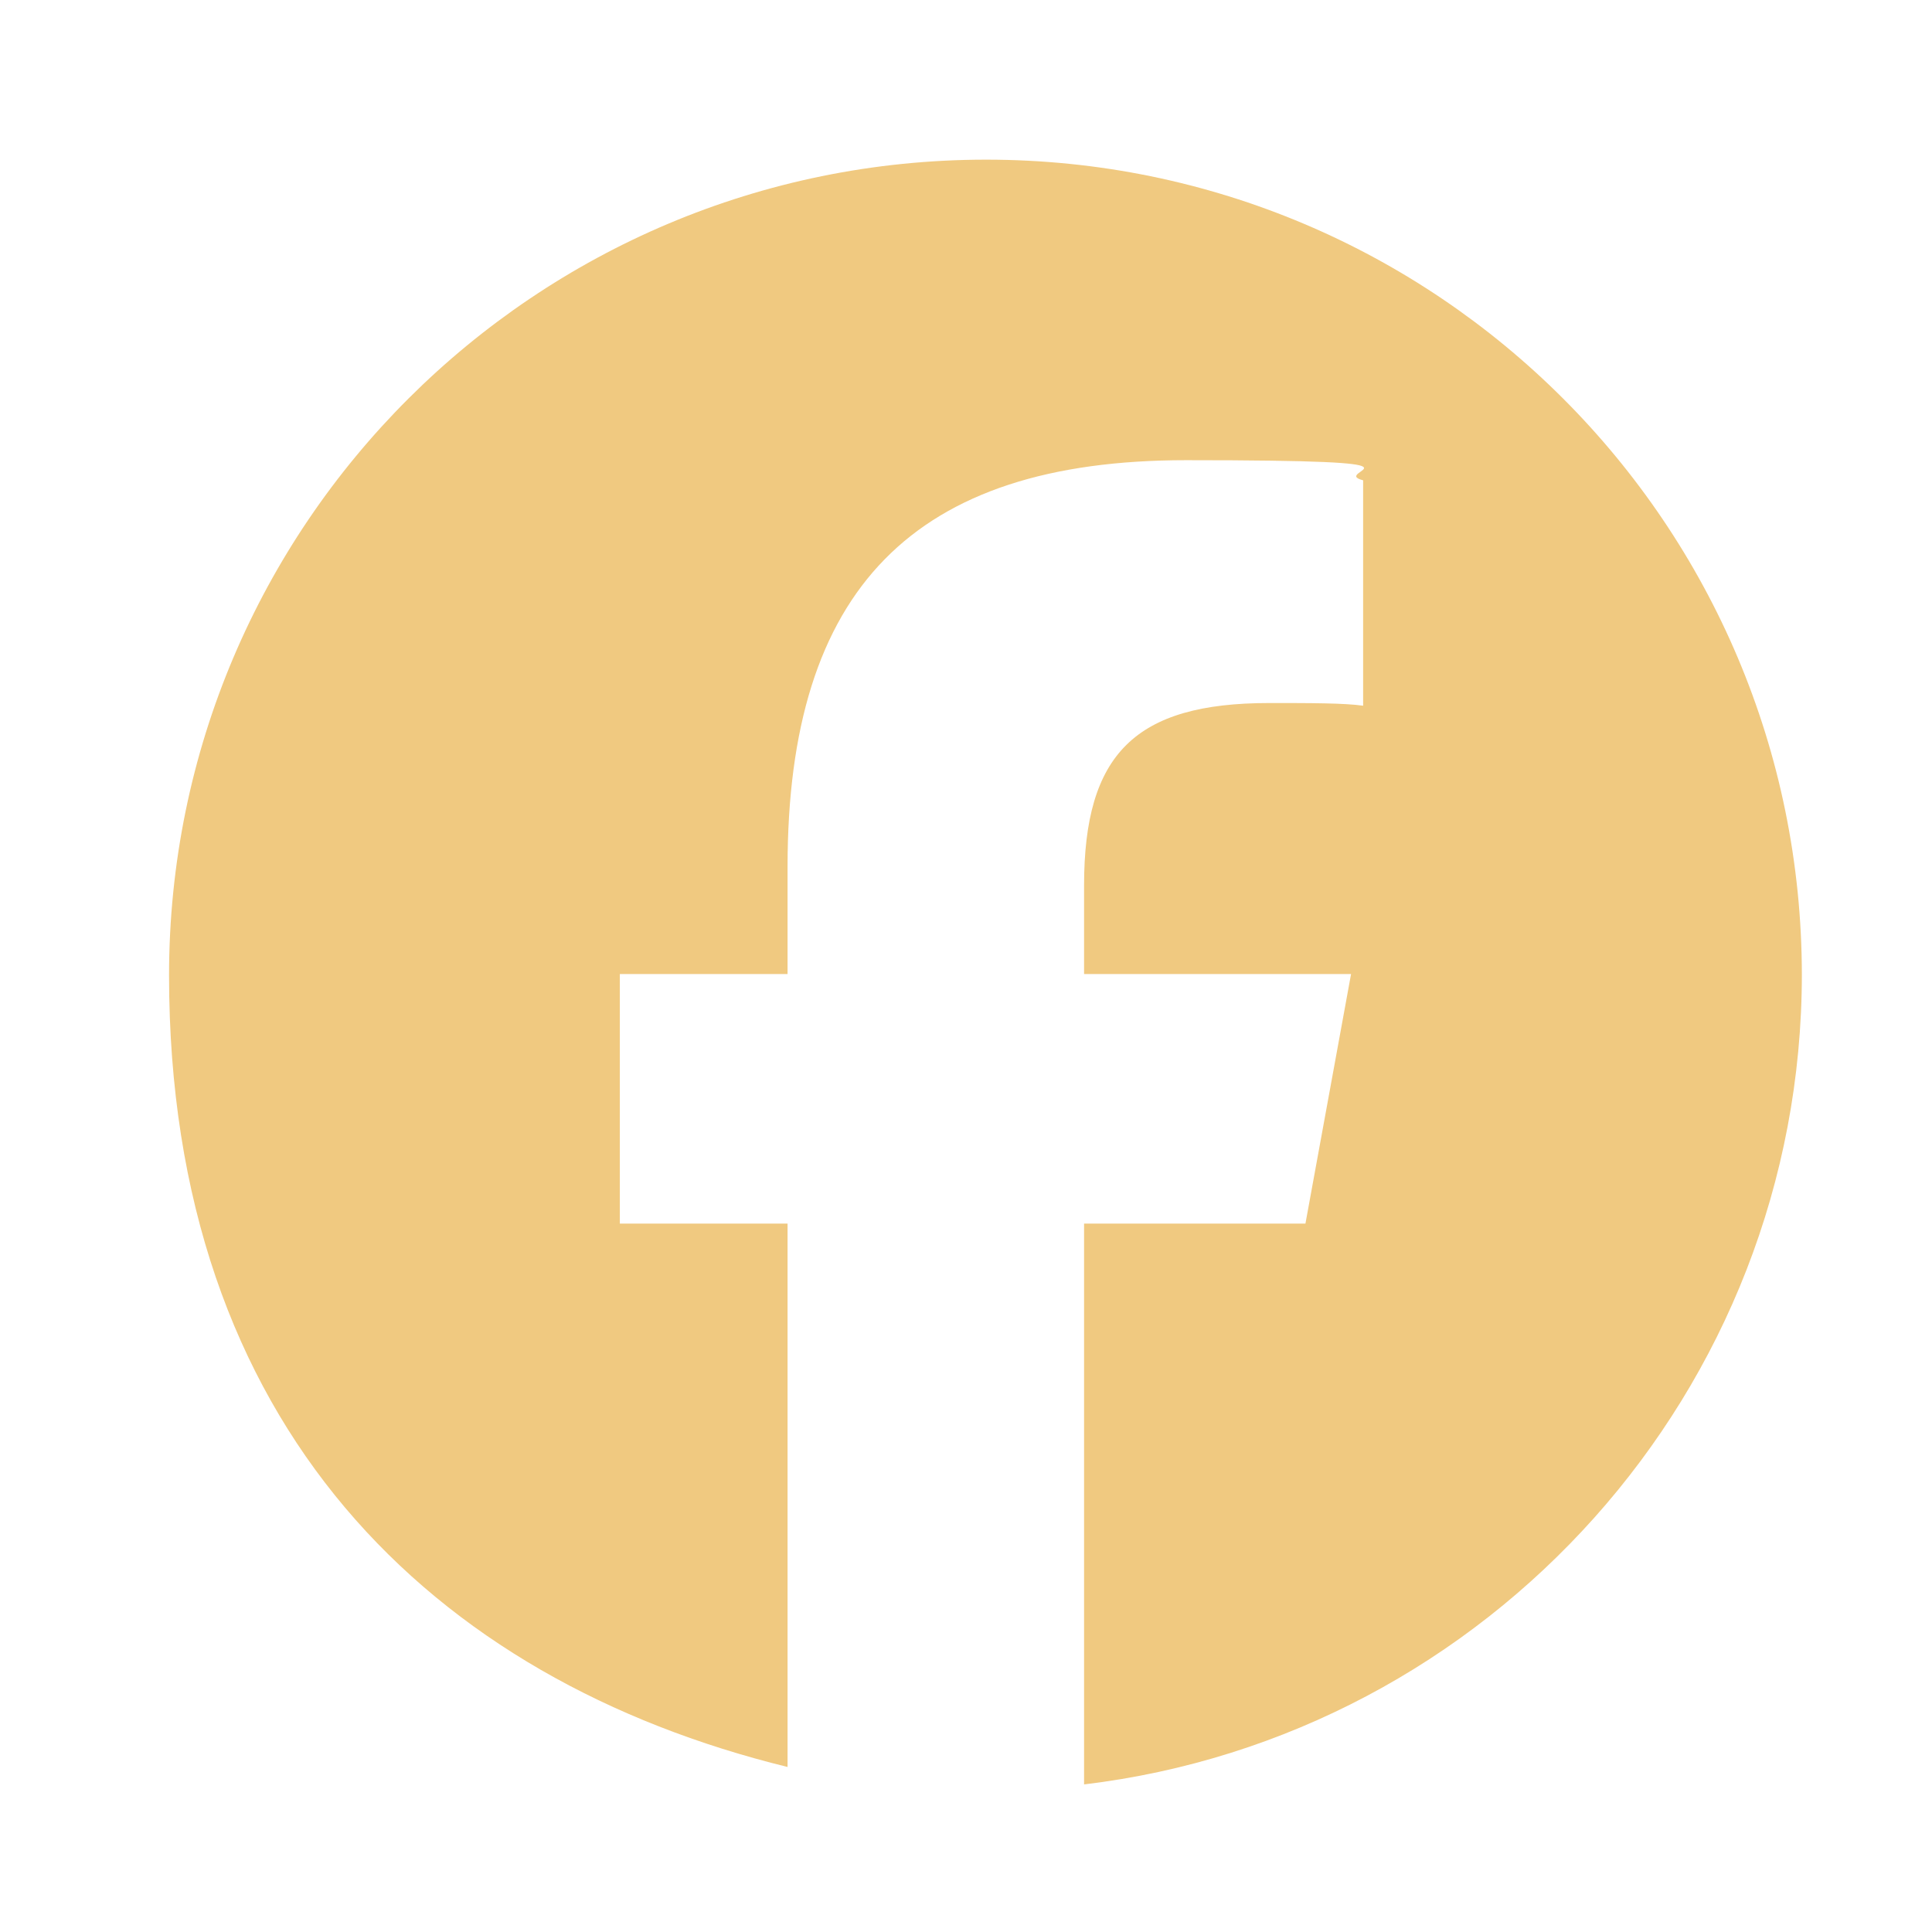
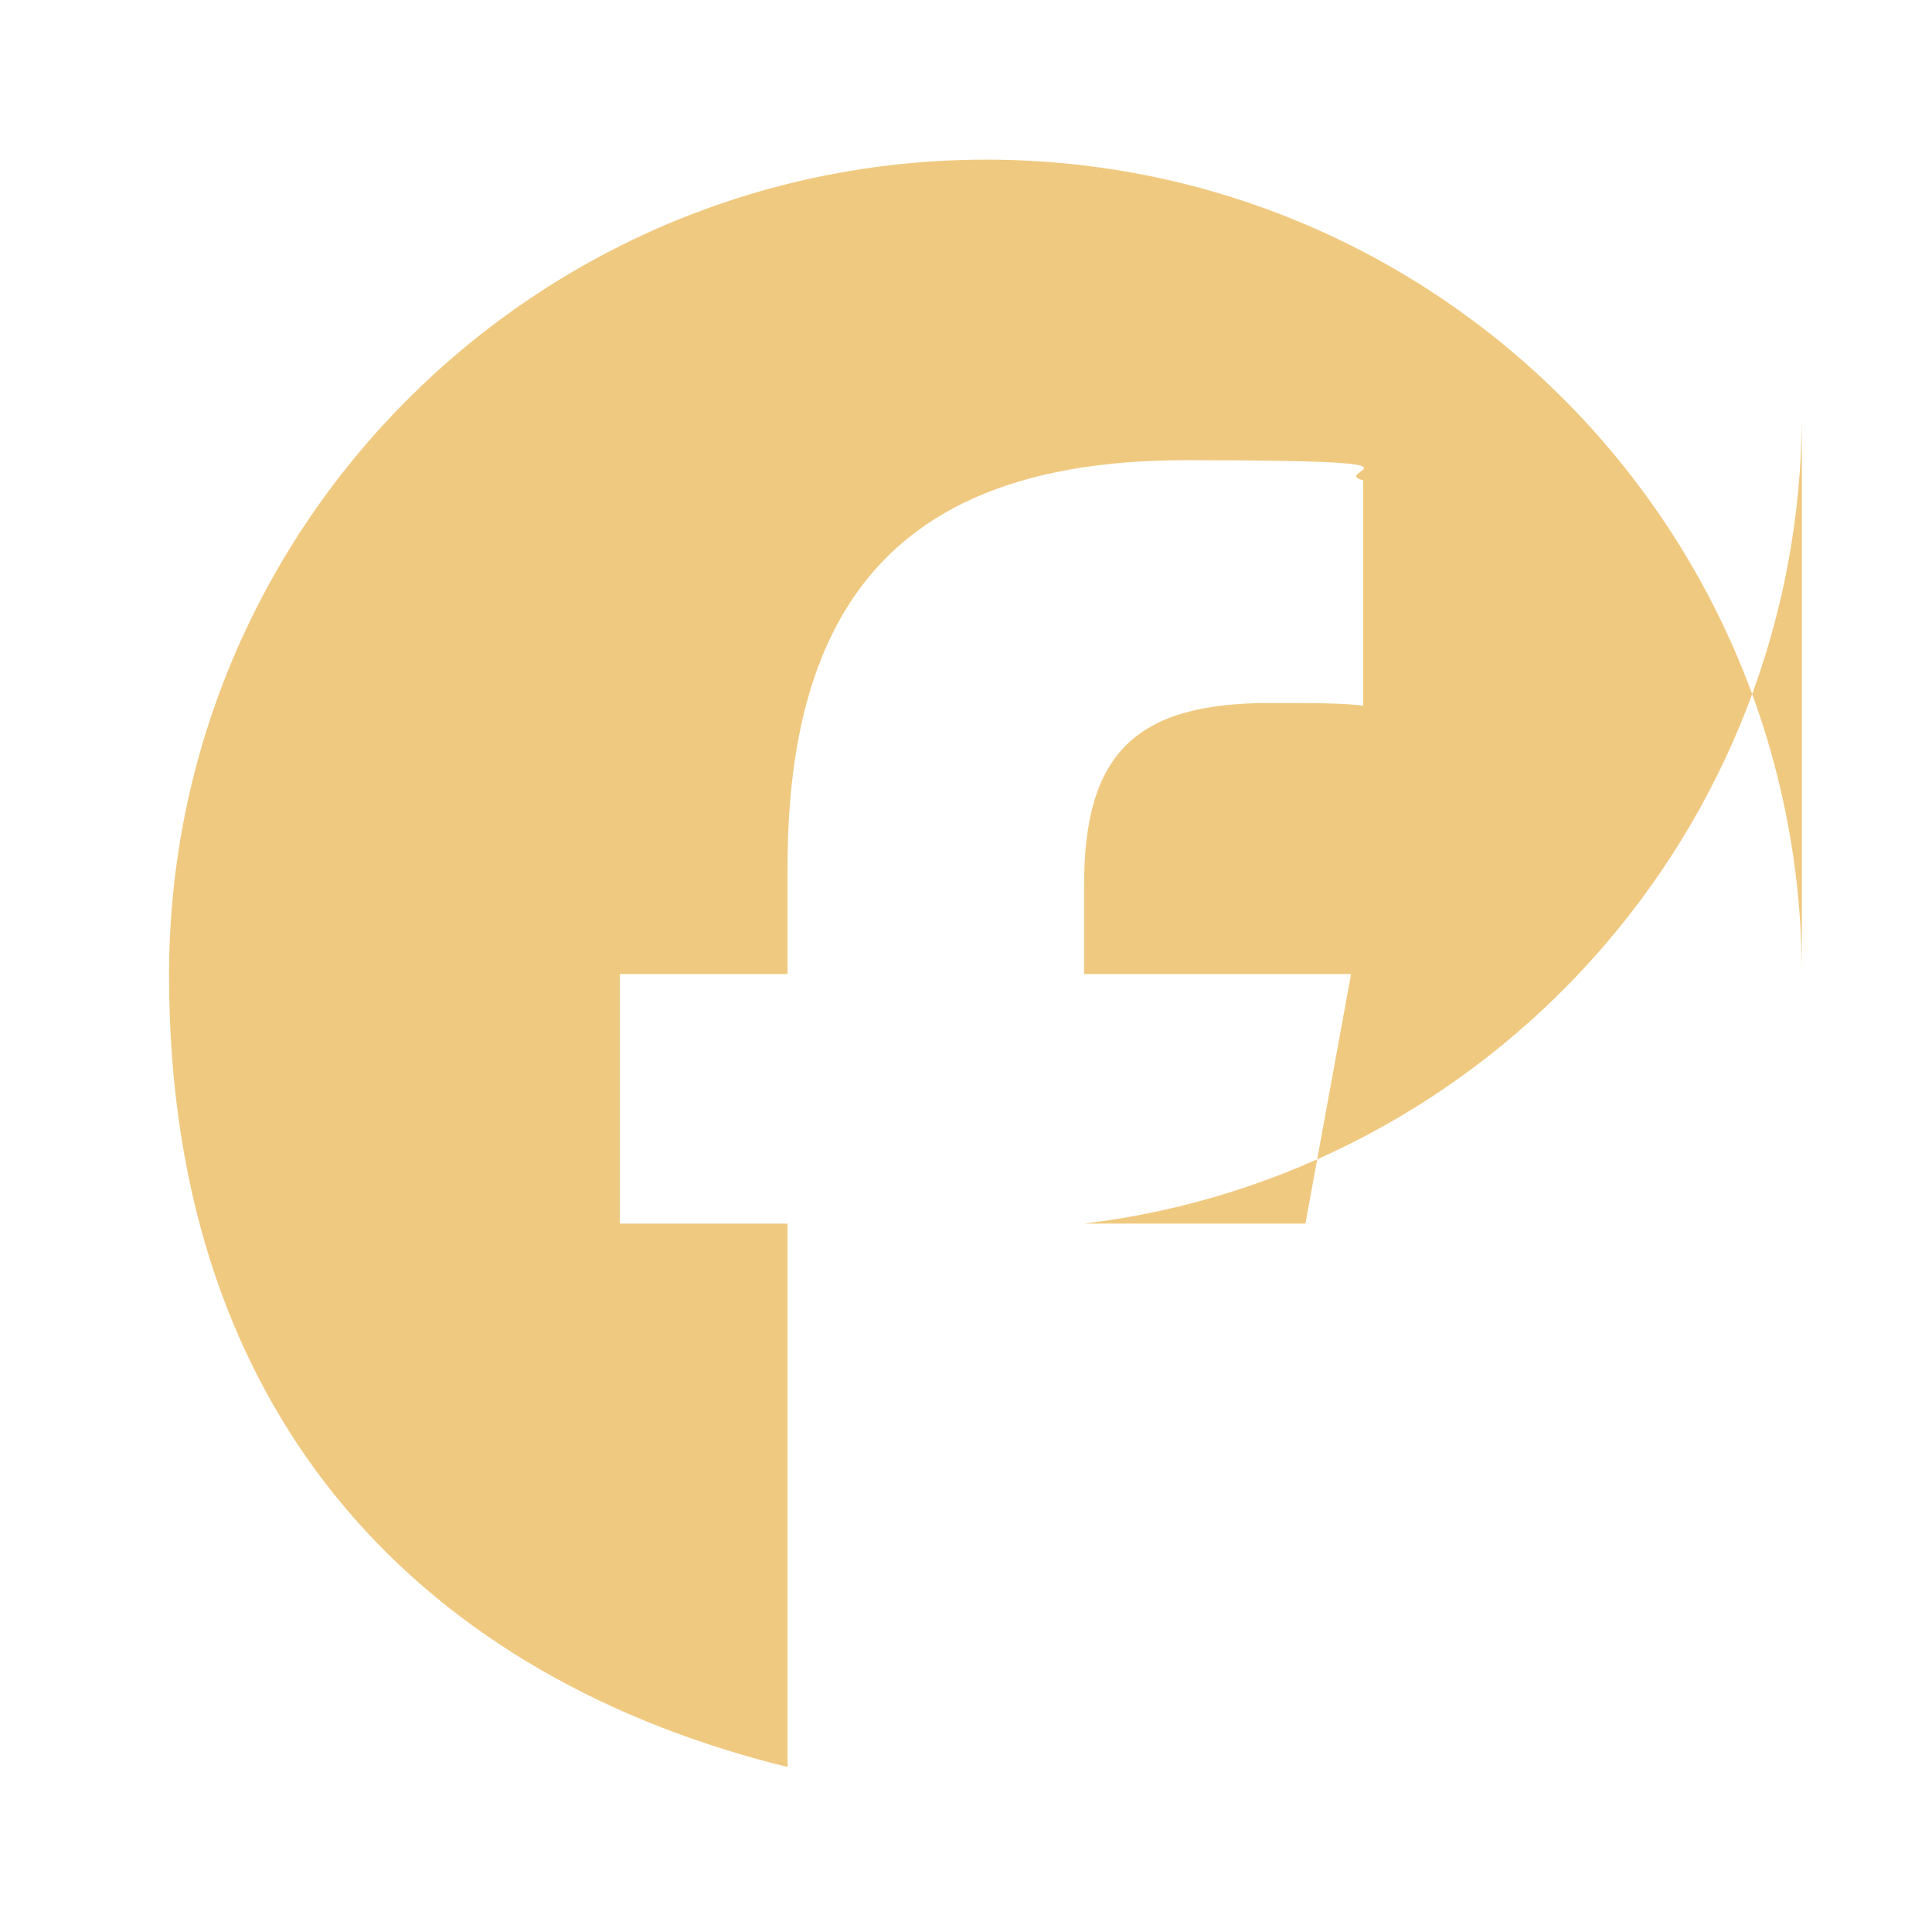
<svg xmlns="http://www.w3.org/2000/svg" id="Layer_1" version="1.1" viewBox="0 0 144 144">
  <defs>
    <style>
      .st0 {
        fill: #f0c980;
      }
    </style>
  </defs>
-   <path class="st0" d="M134.3,72.7c0-33.6-27.2-60.8-60.8-60.8S12.6,39.1,12.6,72.7s19.6,52.5,46.1,59v-40.5h-12.5v-18.6h12.5v-8c0-20.7,9.4-30.3,29.7-30.3s10.5.8,13.2,1.5v16.8c-1.4-.2-3.9-.2-7-.2-10,0-13.8,3.8-13.8,13.6v6.6h19.9l-3.4,18.6h-16.5v41.8c30.1-3.6,53.5-29.3,53.5-60.4" />
+   <path class="st0" d="M134.3,72.7c0-33.6-27.2-60.8-60.8-60.8S12.6,39.1,12.6,72.7s19.6,52.5,46.1,59v-40.5h-12.5v-18.6h12.5v-8c0-20.7,9.4-30.3,29.7-30.3s10.5.8,13.2,1.5v16.8c-1.4-.2-3.9-.2-7-.2-10,0-13.8,3.8-13.8,13.6v6.6h19.9l-3.4,18.6h-16.5c30.1-3.6,53.5-29.3,53.5-60.4" />
</svg>